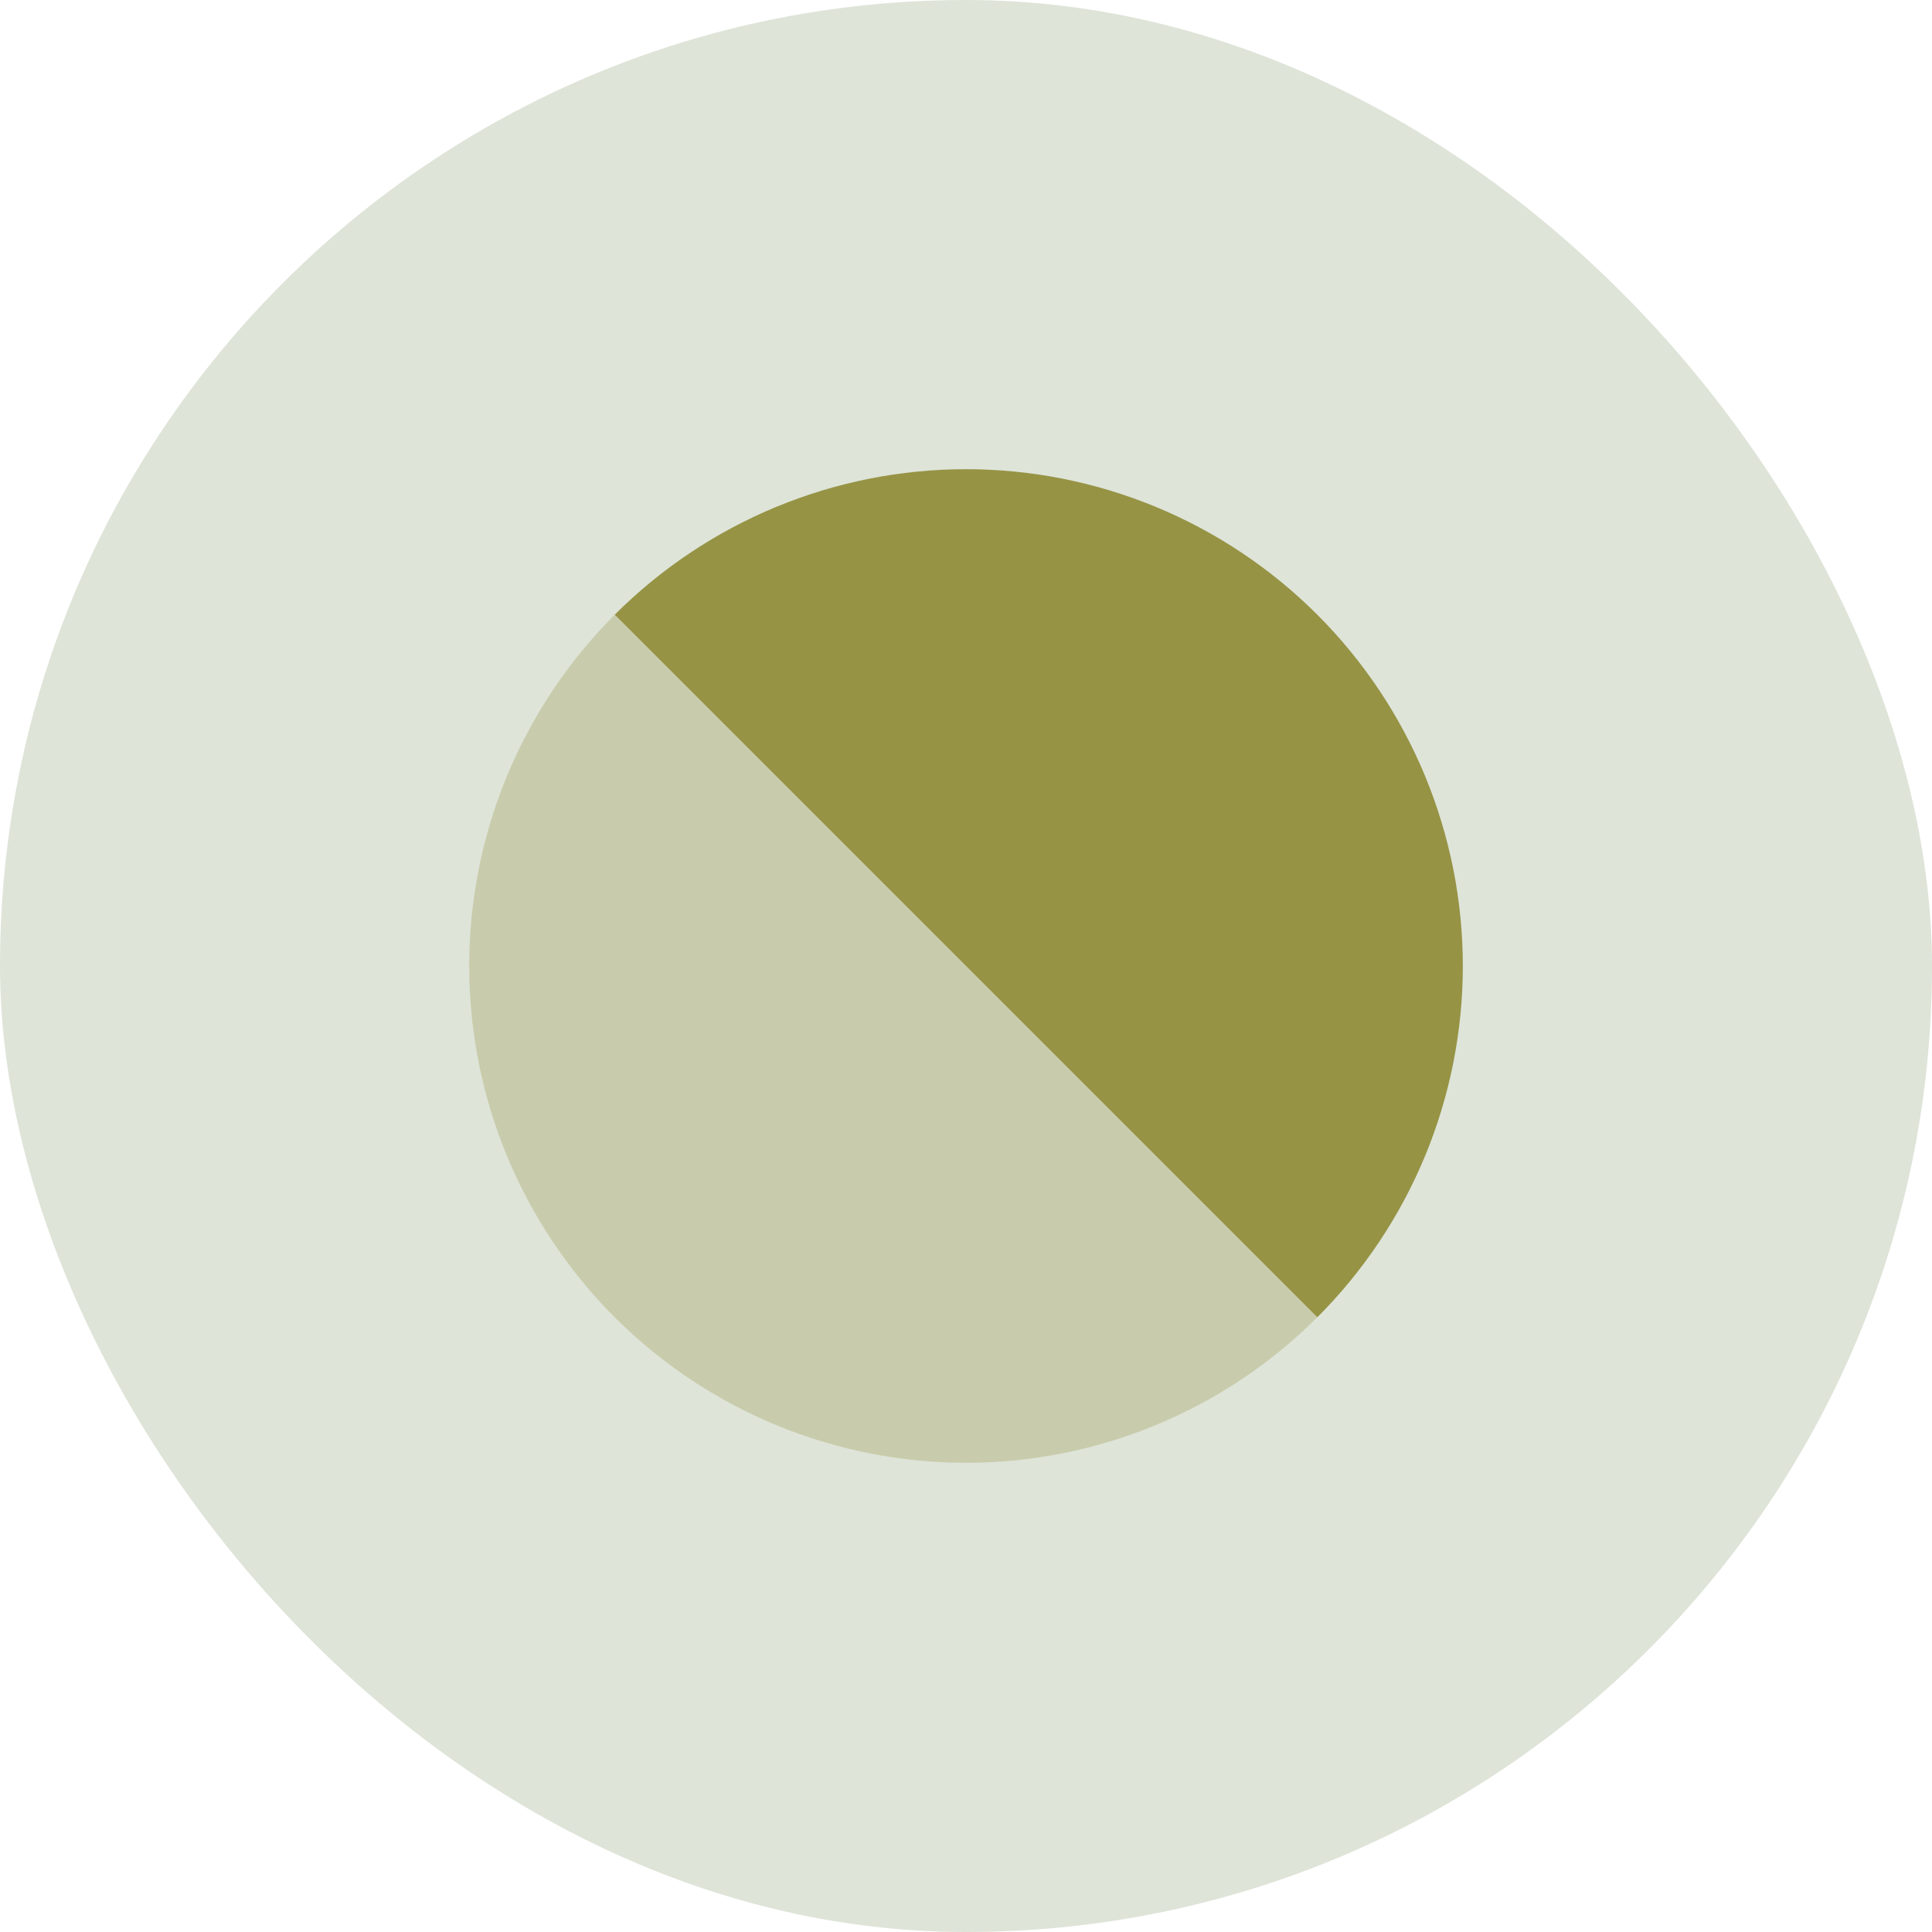
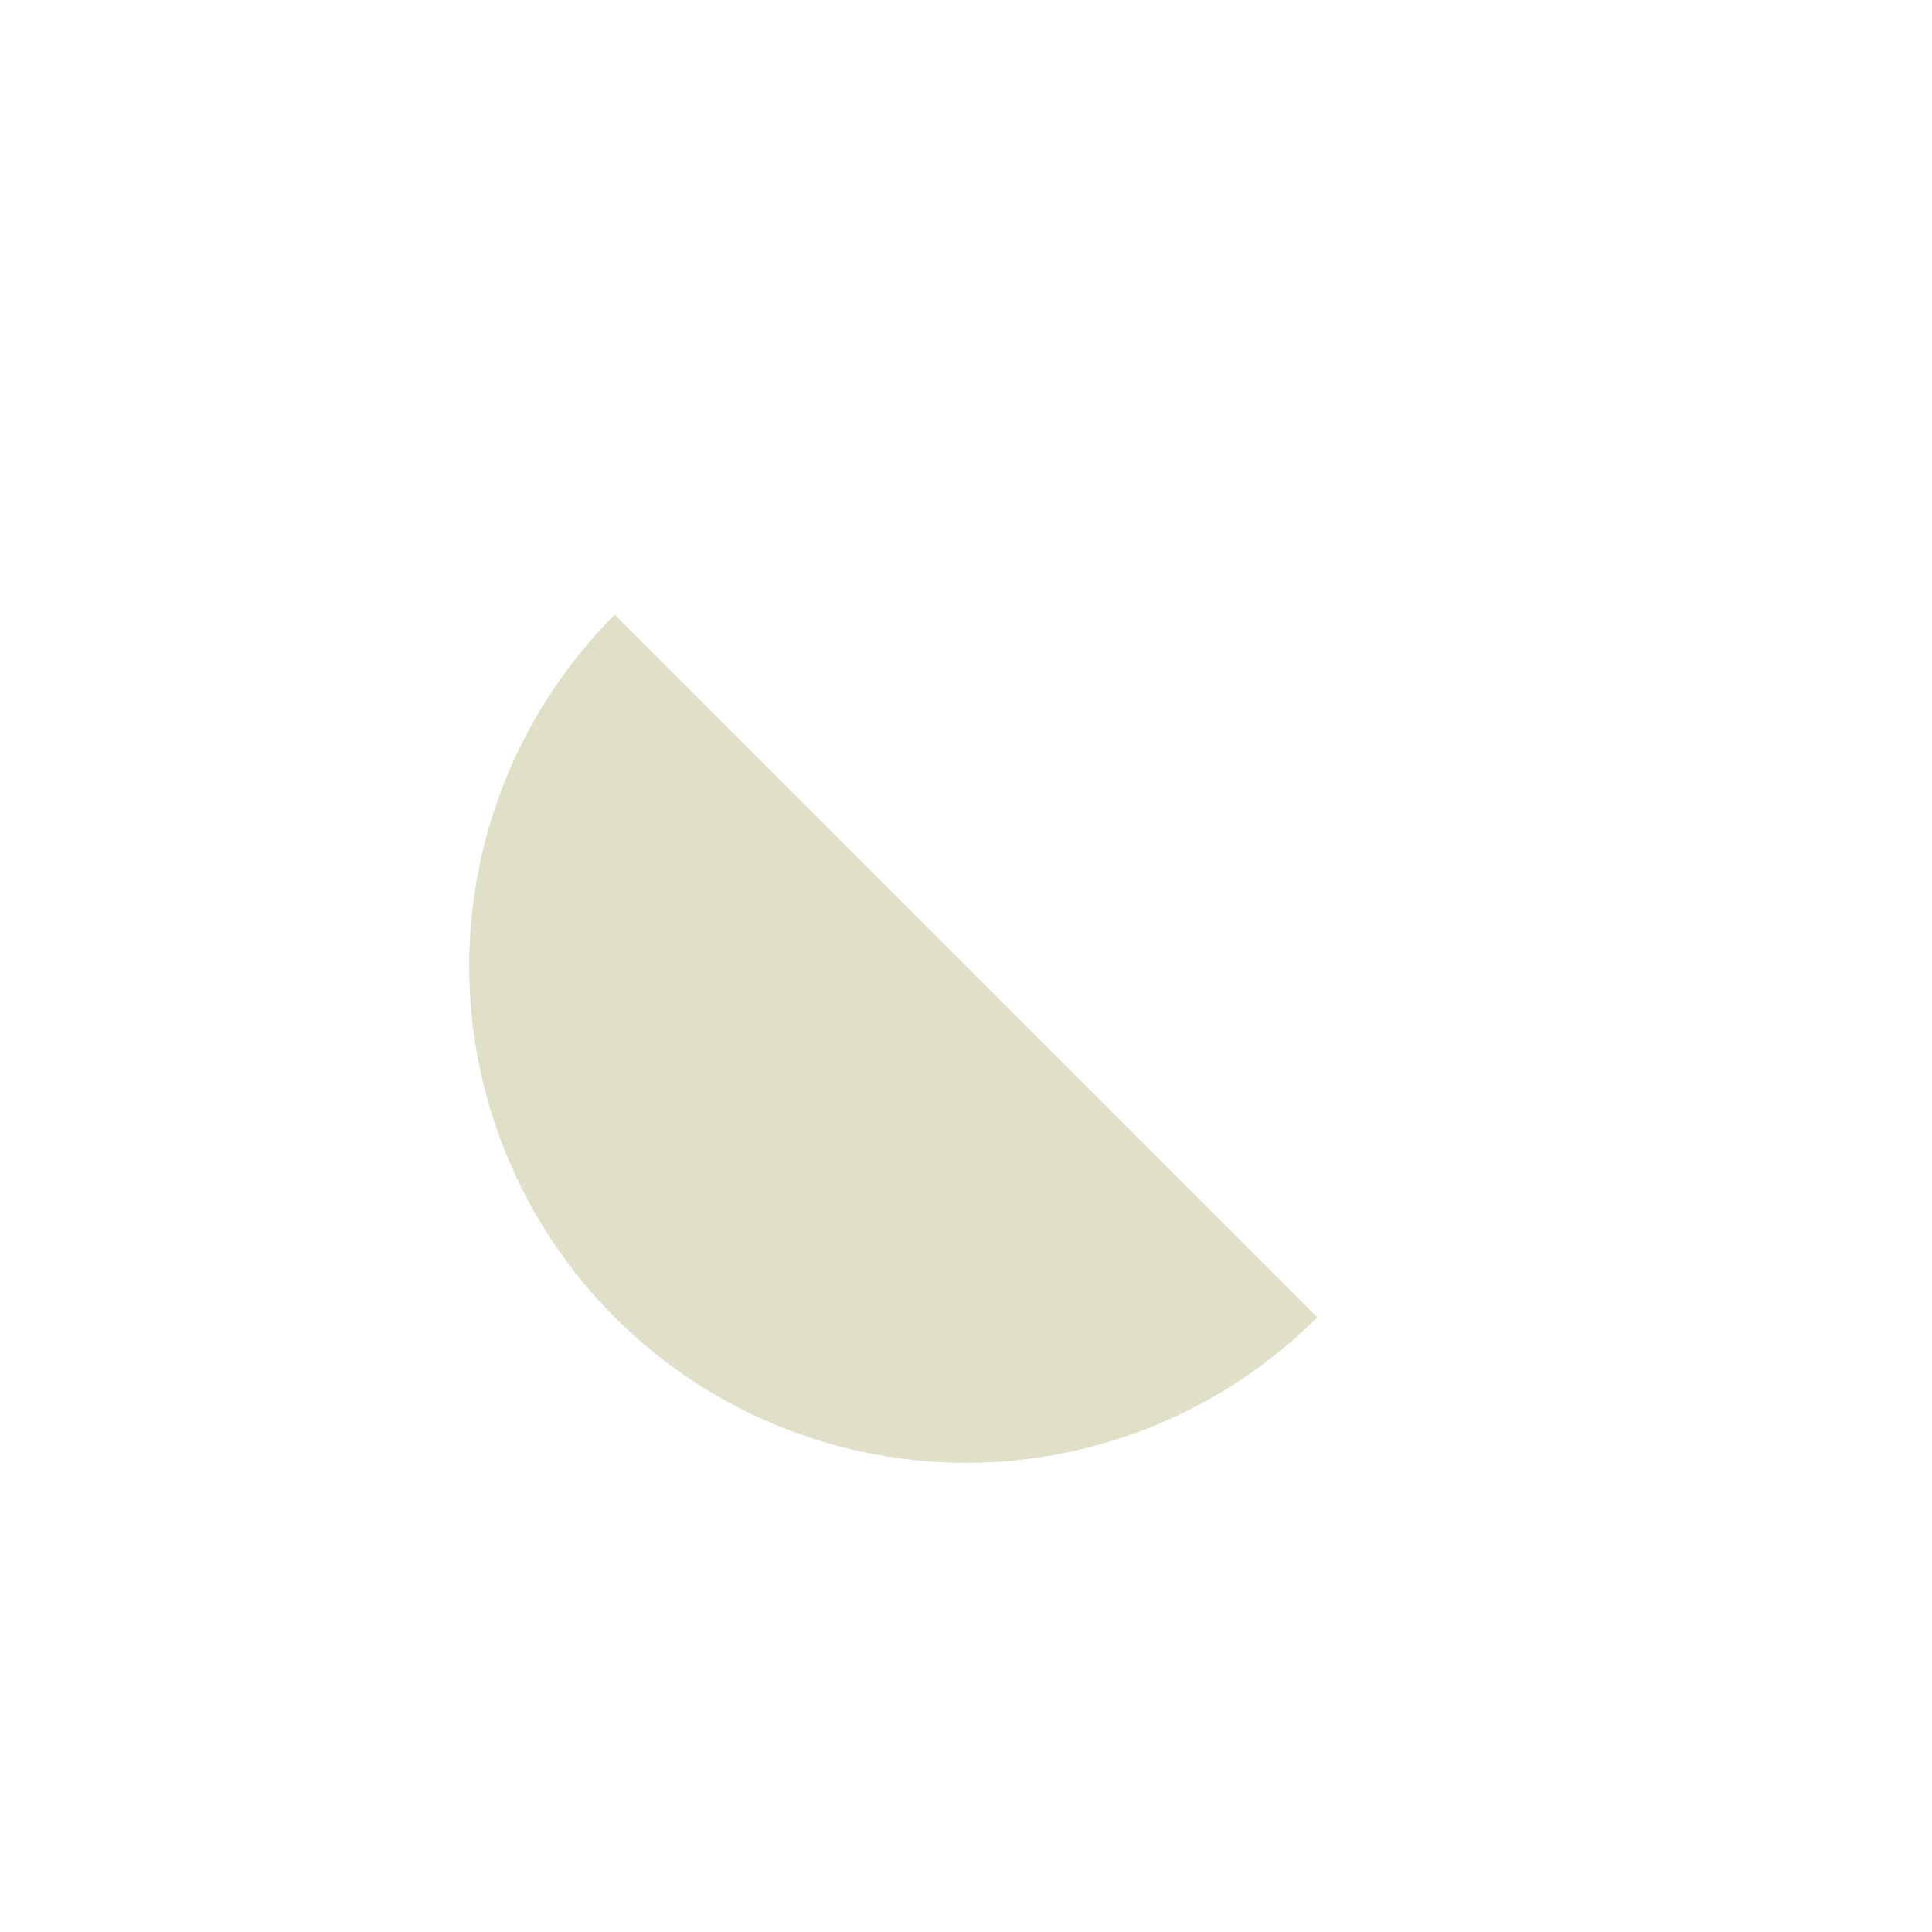
<svg xmlns="http://www.w3.org/2000/svg" width="70" height="70" viewBox="0 0 70 70" fill="none">
-   <rect width="70" height="70" rx="35" fill="#DEE4D8" />
-   <path opacity="0.3" d="M47.728 47.728C46.056 49.399 44.072 50.725 41.888 51.63C39.704 52.534 37.364 53 35 53C32.636 53 30.296 52.534 28.112 51.63C25.928 50.725 23.944 49.399 22.272 47.728C20.601 46.056 19.275 44.072 18.37 41.888C17.466 39.704 17 37.364 17 35C17 32.636 17.466 30.296 18.37 28.112C19.275 25.928 20.601 23.944 22.272 22.272L35 35L47.728 47.728Z" fill="#969345" />
-   <path d="M47.729 47.728C49.4 46.056 50.726 44.072 51.631 41.888C52.535 39.704 53.001 37.364 53.001 35C53.001 32.636 52.535 30.296 51.631 28.112C50.726 25.928 49.4 23.944 47.729 22.272C46.057 20.601 44.073 19.275 41.889 18.37C39.705 17.466 37.365 17 35.001 17C32.637 17 30.296 17.466 28.113 18.37C25.929 19.275 23.944 20.601 22.273 22.272L35.001 35L47.729 47.728Z" fill="#969345" />
+   <path opacity="0.3" d="M47.728 47.728C46.056 49.399 44.072 50.725 41.888 51.63C39.704 52.534 37.364 53 35 53C32.636 53 30.296 52.534 28.112 51.63C25.928 50.725 23.944 49.399 22.272 47.728C20.601 46.056 19.275 44.072 18.37 41.888C17.466 39.704 17 37.364 17 35C17 32.636 17.466 30.296 18.37 28.112C19.275 25.928 20.601 23.944 22.272 22.272L47.728 47.728Z" fill="#969345" />
</svg>